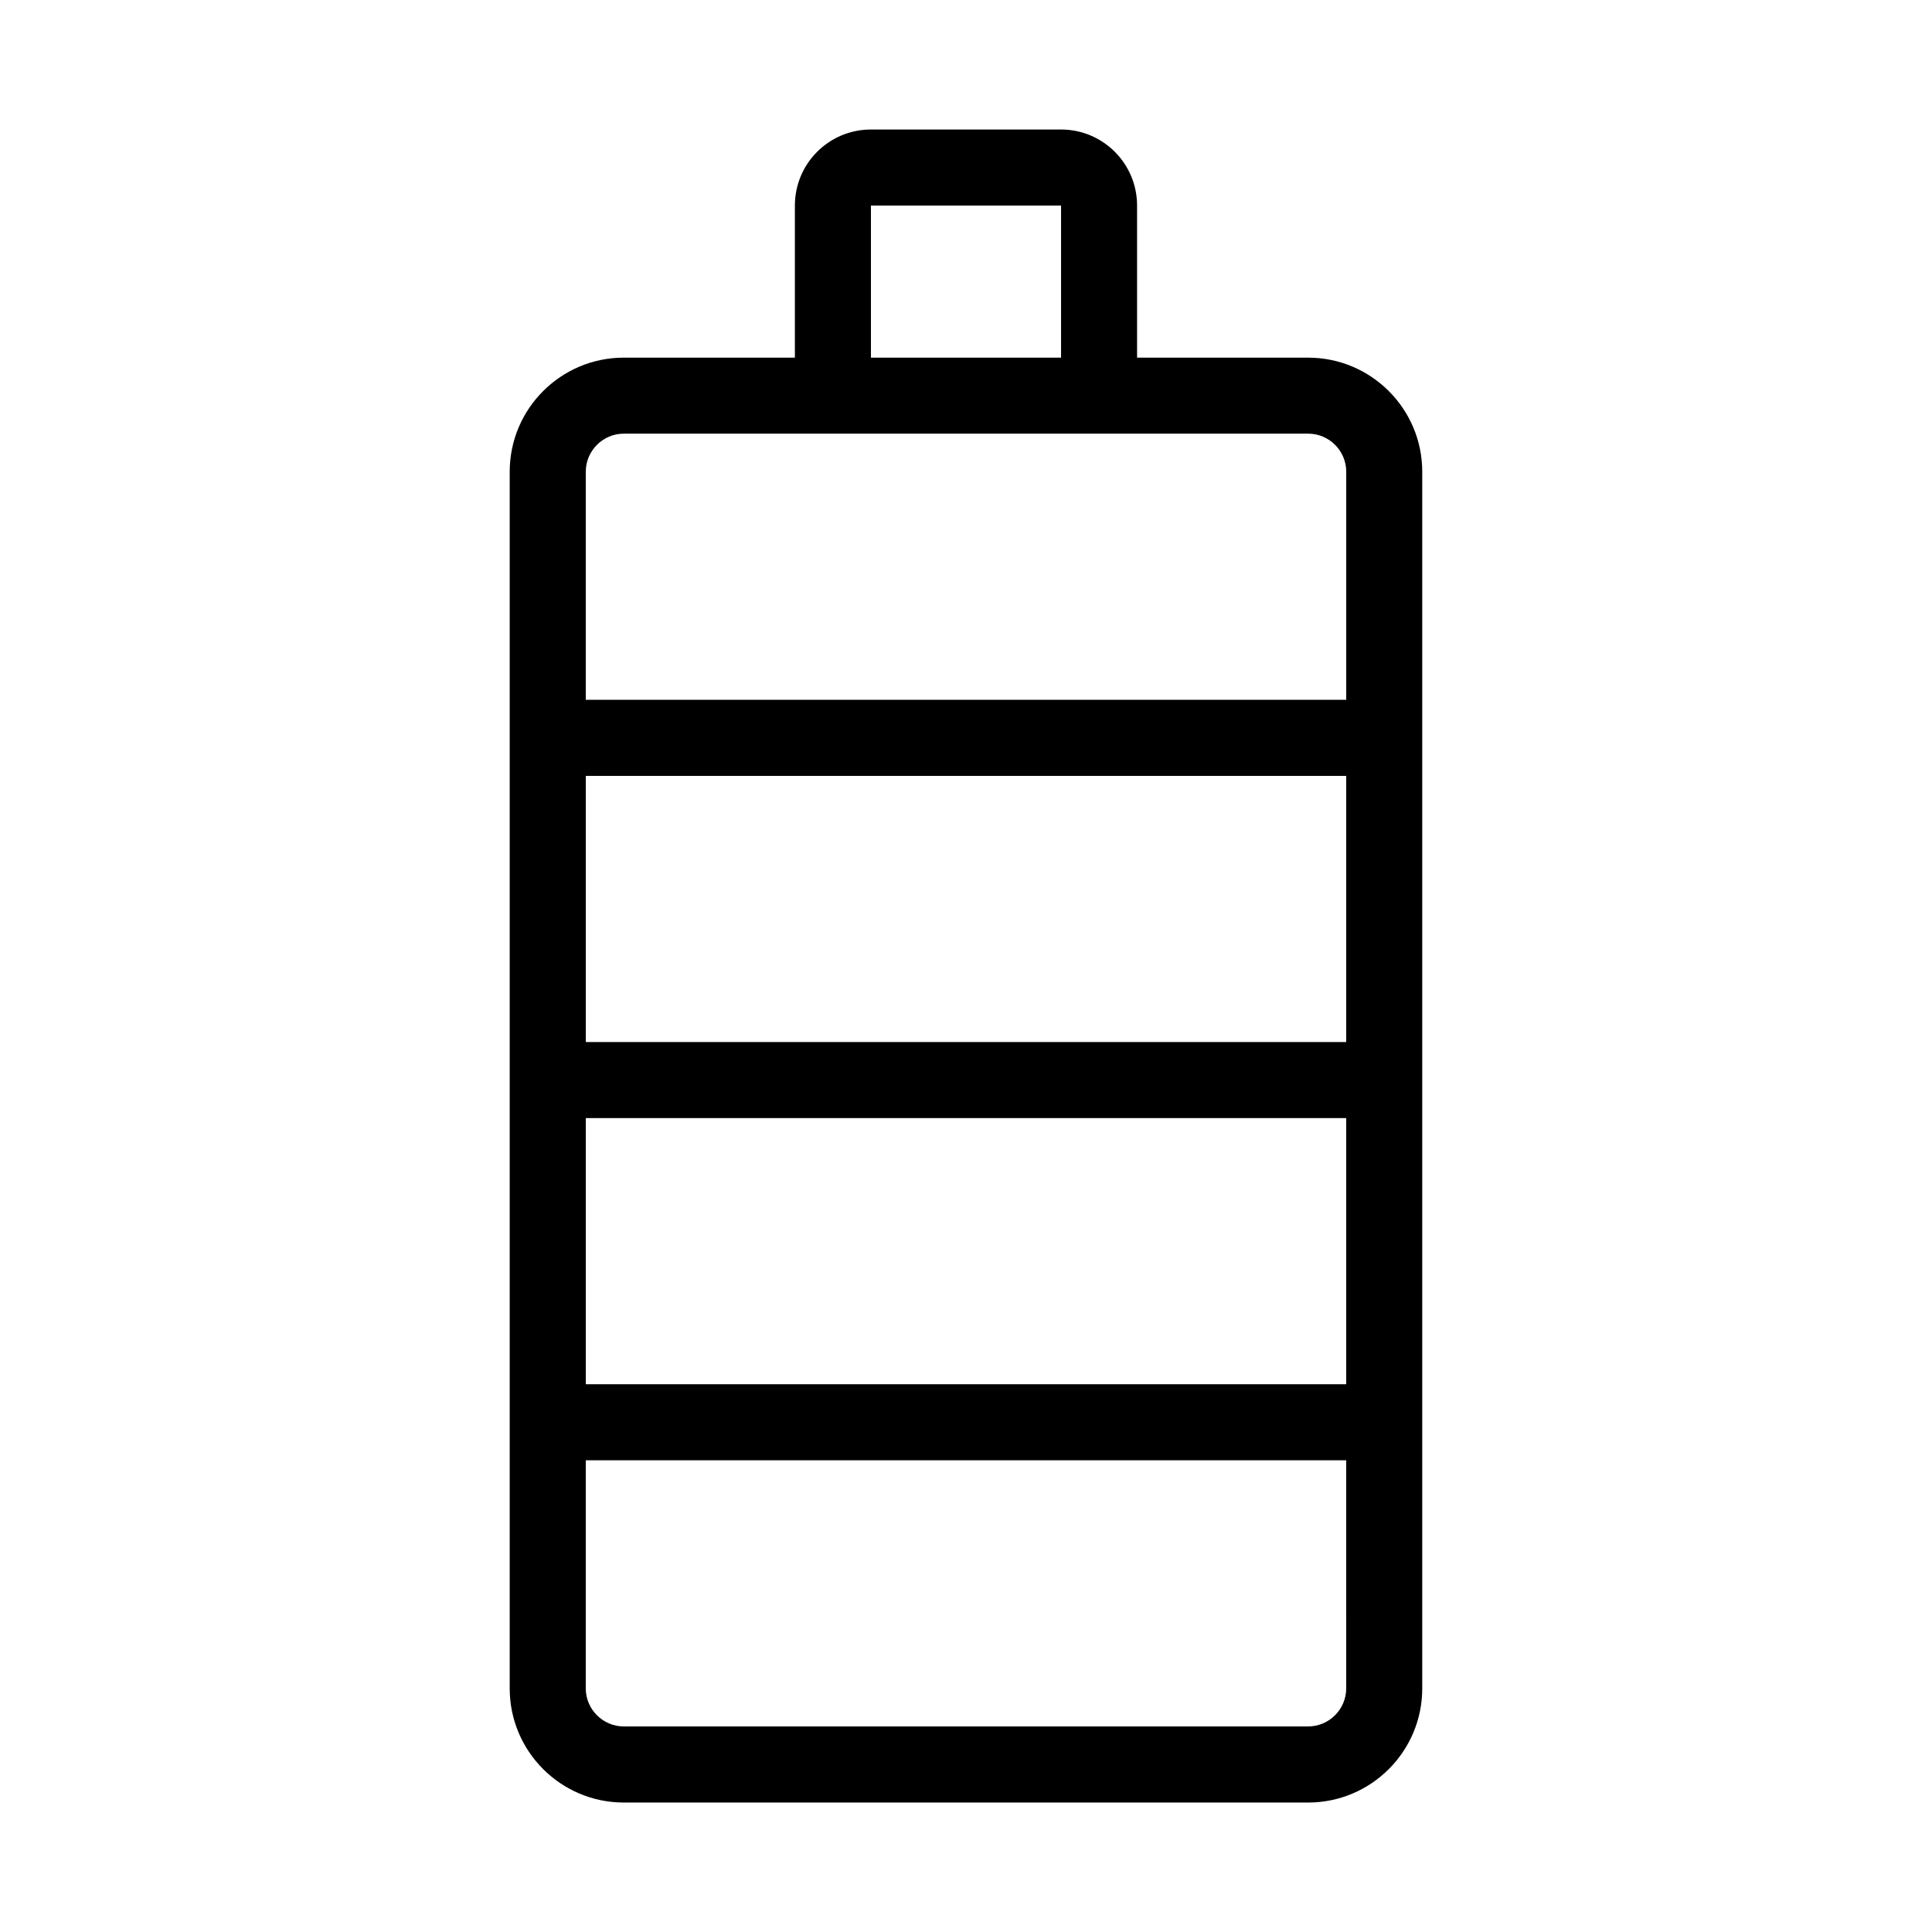
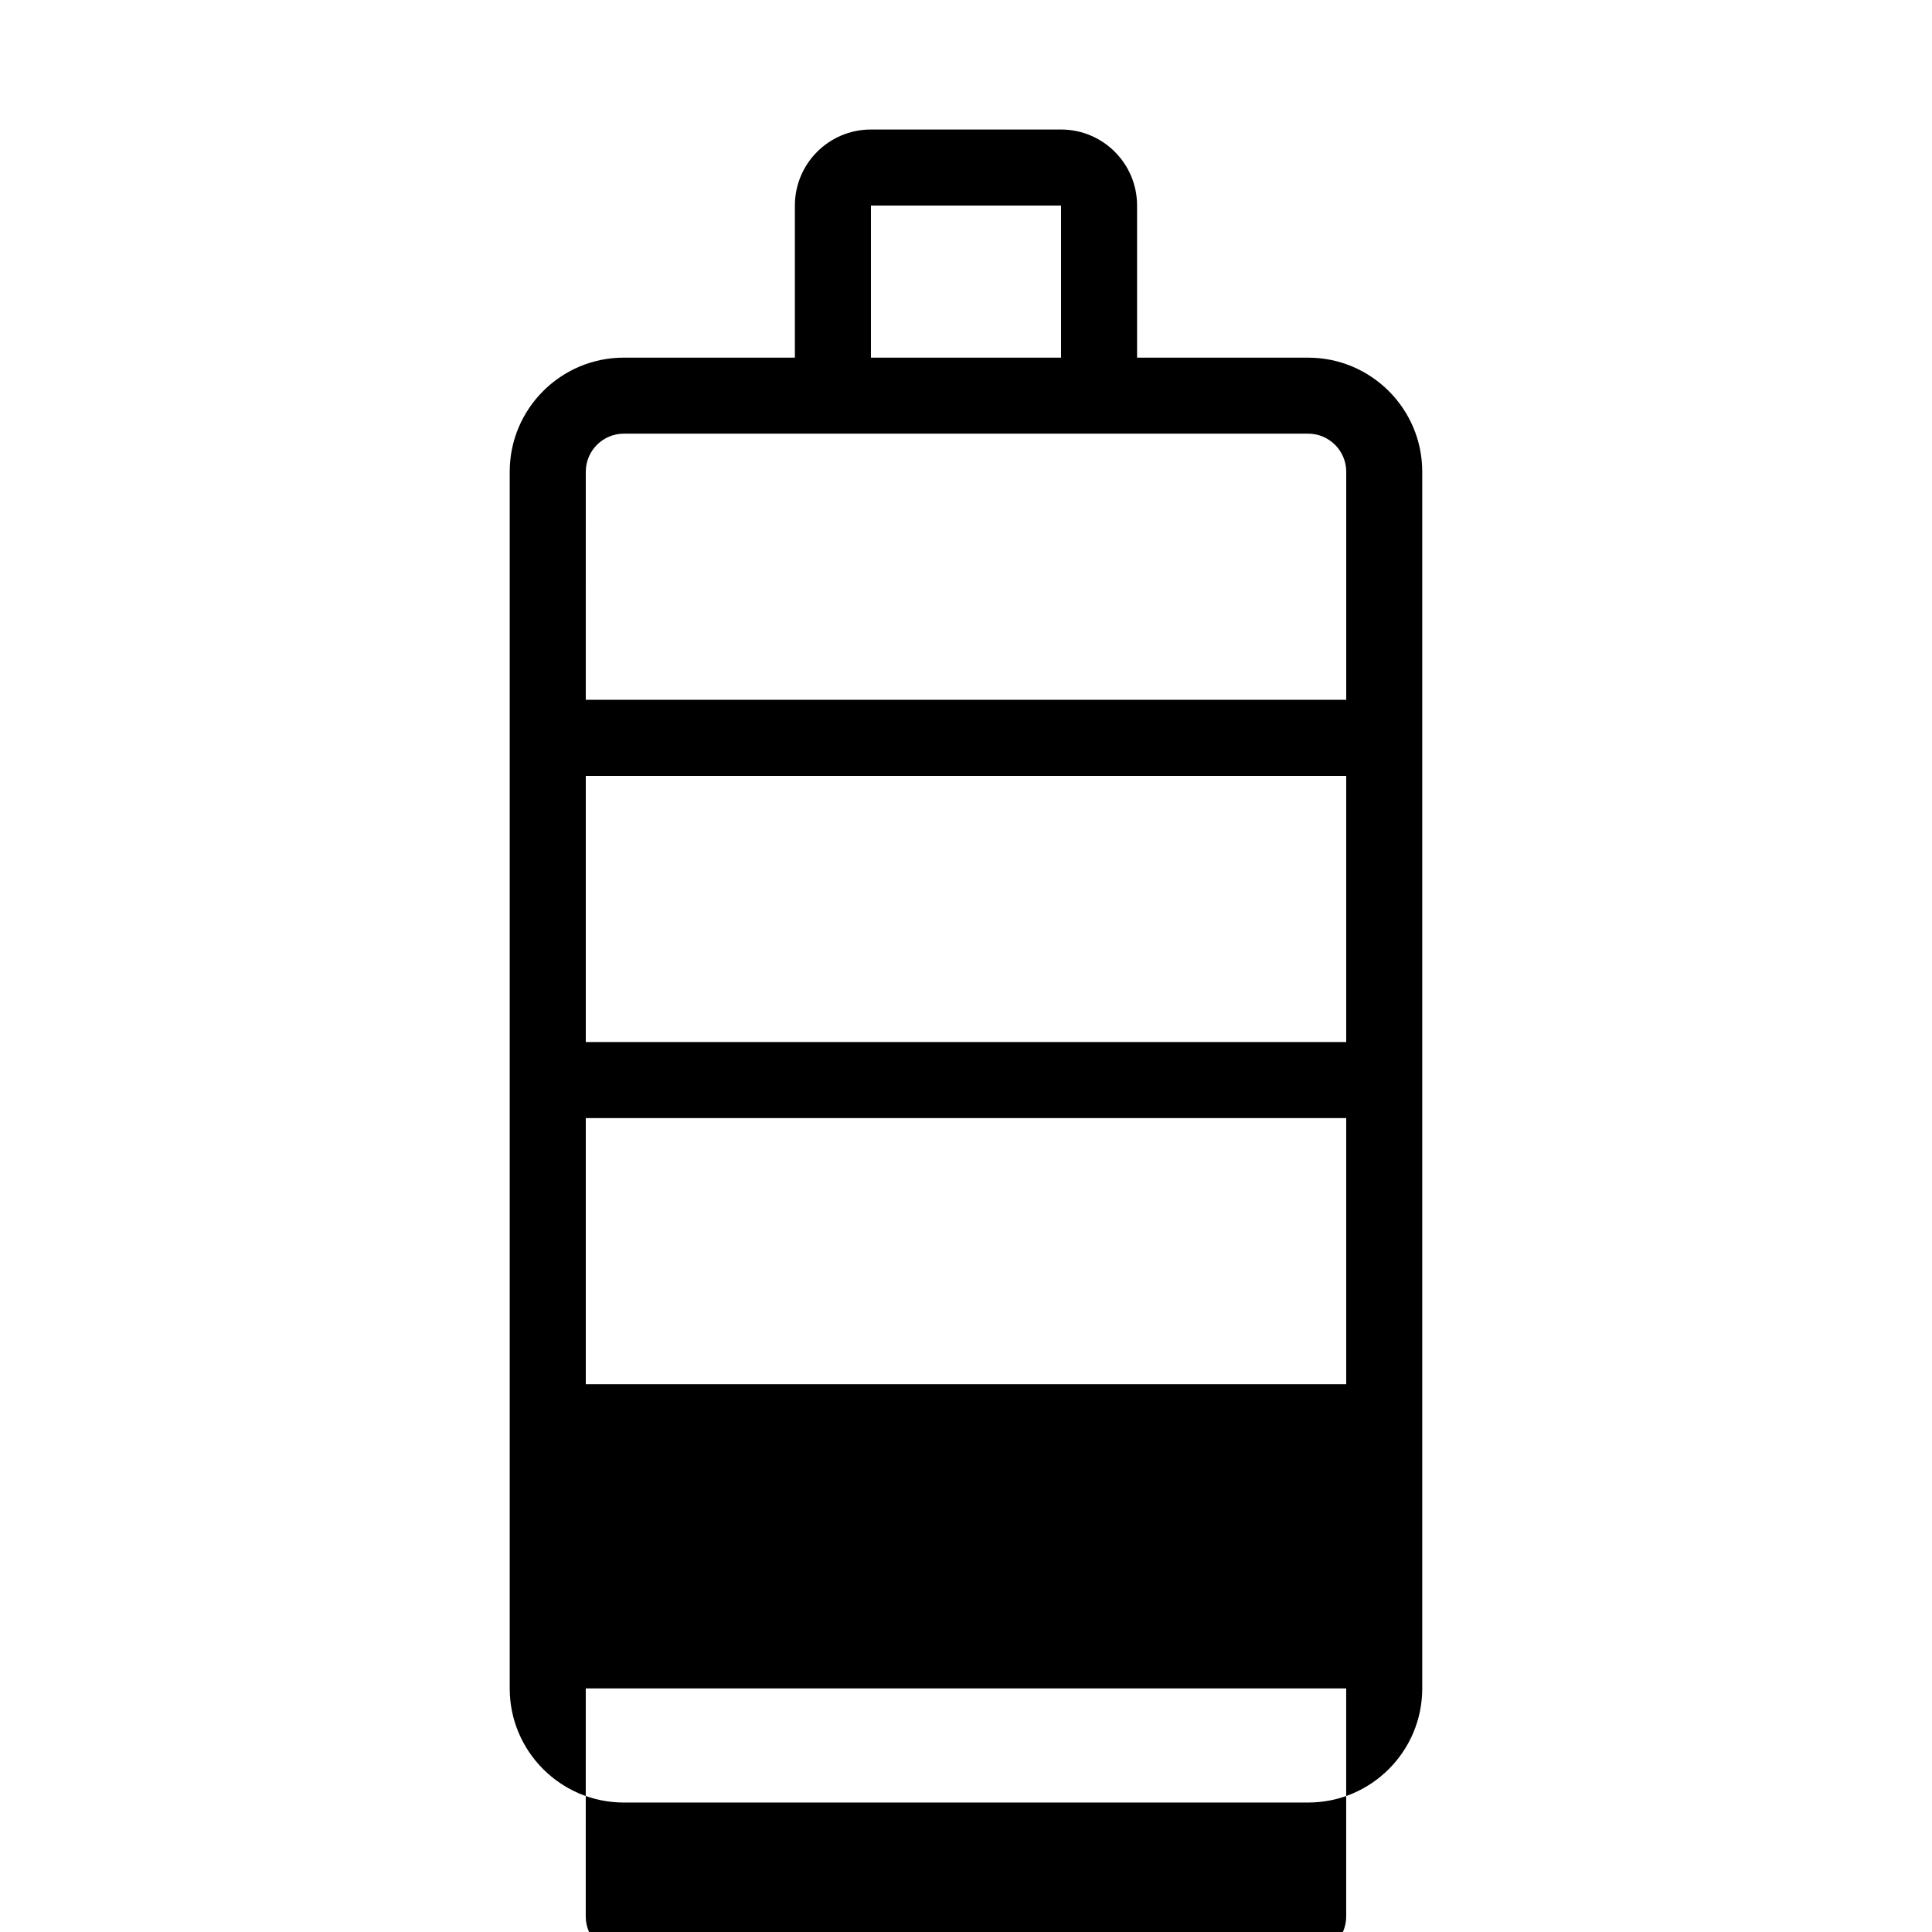
<svg xmlns="http://www.w3.org/2000/svg" fill="#000000" width="800px" height="800px" version="1.1" viewBox="144 144 512 512">
-   <path d="m490.68 238.78h-45.344v-40.305c0-11.133-9.02-20.152-20.152-20.152h-50.379c-11.133 0-20.152 9.02-20.152 20.152v40.305h-45.344c-16.676 0-30.23 13.551-30.23 30.23v322.45c0 16.676 13.551 30.23 30.23 30.23h181.37c16.676 0 30.23-13.551 30.23-30.23v-322.45c0-16.676-13.555-30.227-30.23-30.227zm10.078 181.37h-201.52v-70.535h201.52zm-201.52 20.152h201.52v70.535l-201.52-0.004zm75.57-241.83h50.383v40.305h-50.383zm-75.57 70.531c0-5.543 4.535-10.078 10.078-10.078h181.37c5.543 0 10.078 4.535 10.078 10.078v60.457h-201.53zm201.52 322.44c0 5.543-4.535 10.078-10.078 10.078h-181.37c-5.543 0-10.078-4.535-10.078-10.078l0.004-60.457h201.52z" />
+   <path d="m490.68 238.78h-45.344v-40.305c0-11.133-9.02-20.152-20.152-20.152h-50.379c-11.133 0-20.152 9.02-20.152 20.152v40.305h-45.344c-16.676 0-30.23 13.551-30.23 30.23v322.45c0 16.676 13.551 30.23 30.23 30.23h181.37c16.676 0 30.23-13.551 30.23-30.23v-322.45c0-16.676-13.555-30.227-30.23-30.227zm10.078 181.37h-201.52v-70.535h201.52zm-201.52 20.152h201.52v70.535l-201.52-0.004zm75.57-241.83h50.383v40.305h-50.383zm-75.57 70.531c0-5.543 4.535-10.078 10.078-10.078h181.37c5.543 0 10.078 4.535 10.078 10.078v60.457h-201.53m201.52 322.44c0 5.543-4.535 10.078-10.078 10.078h-181.37c-5.543 0-10.078-4.535-10.078-10.078l0.004-60.457h201.52z" />
</svg>